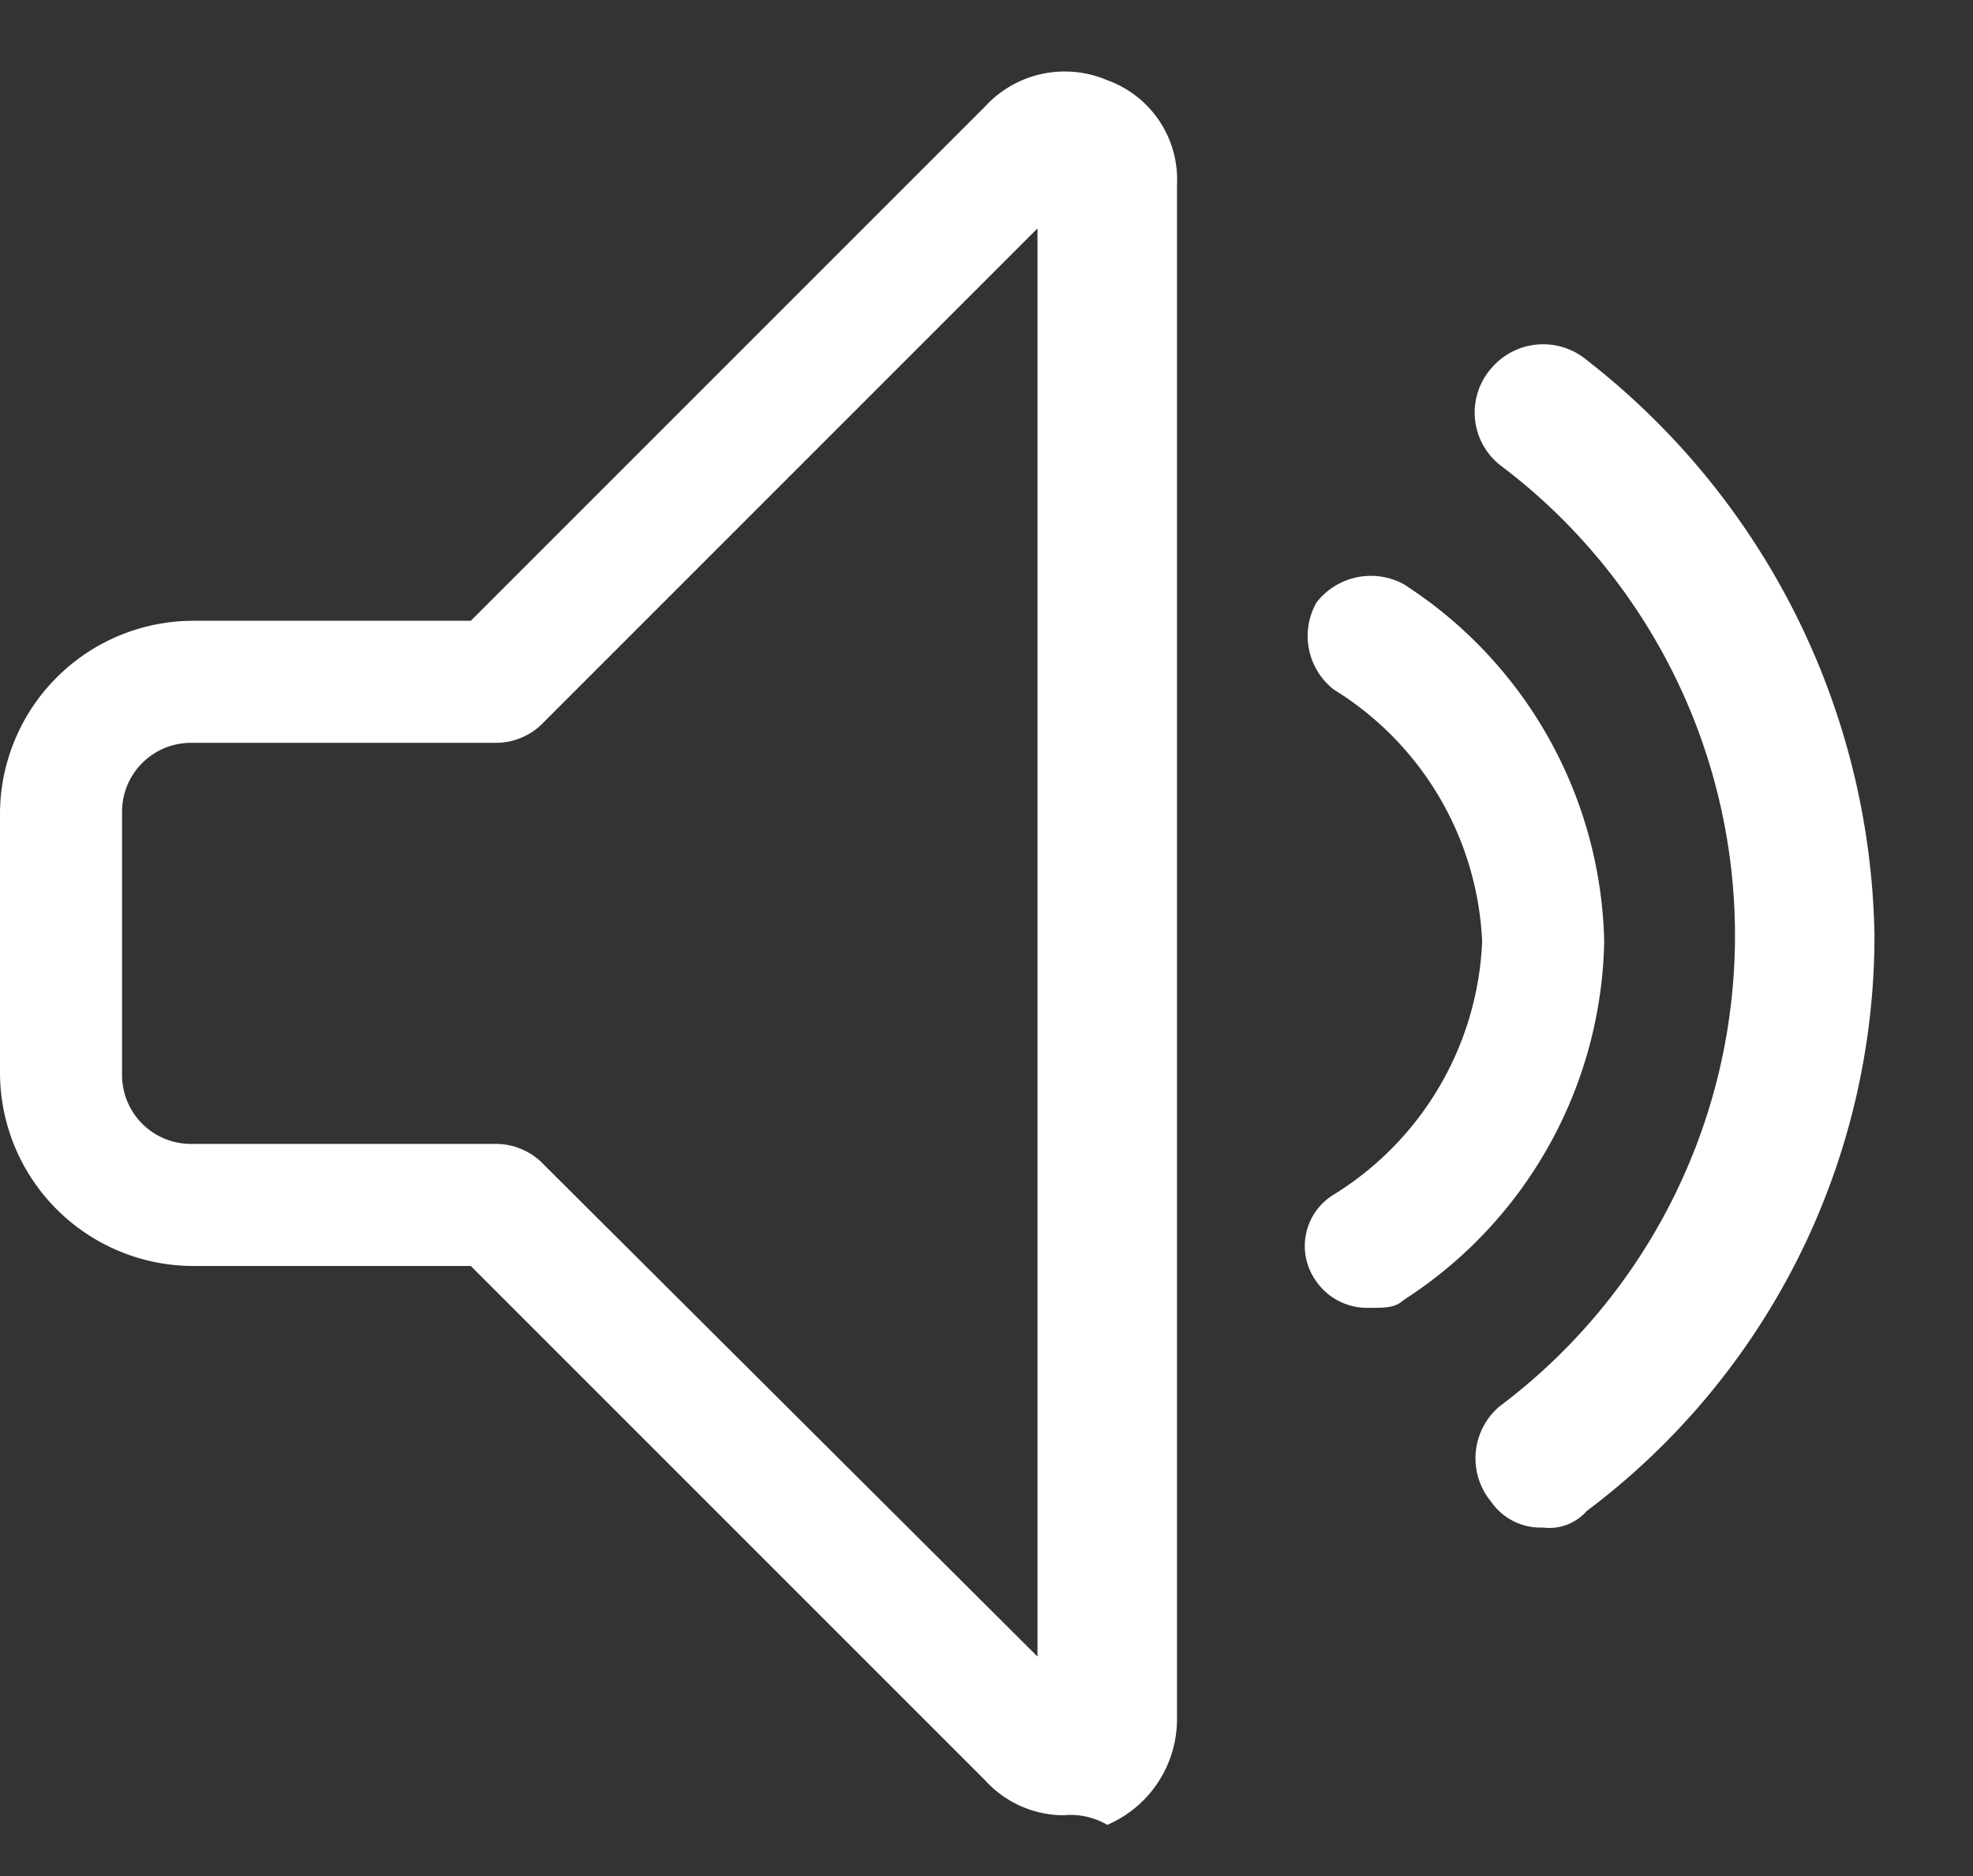
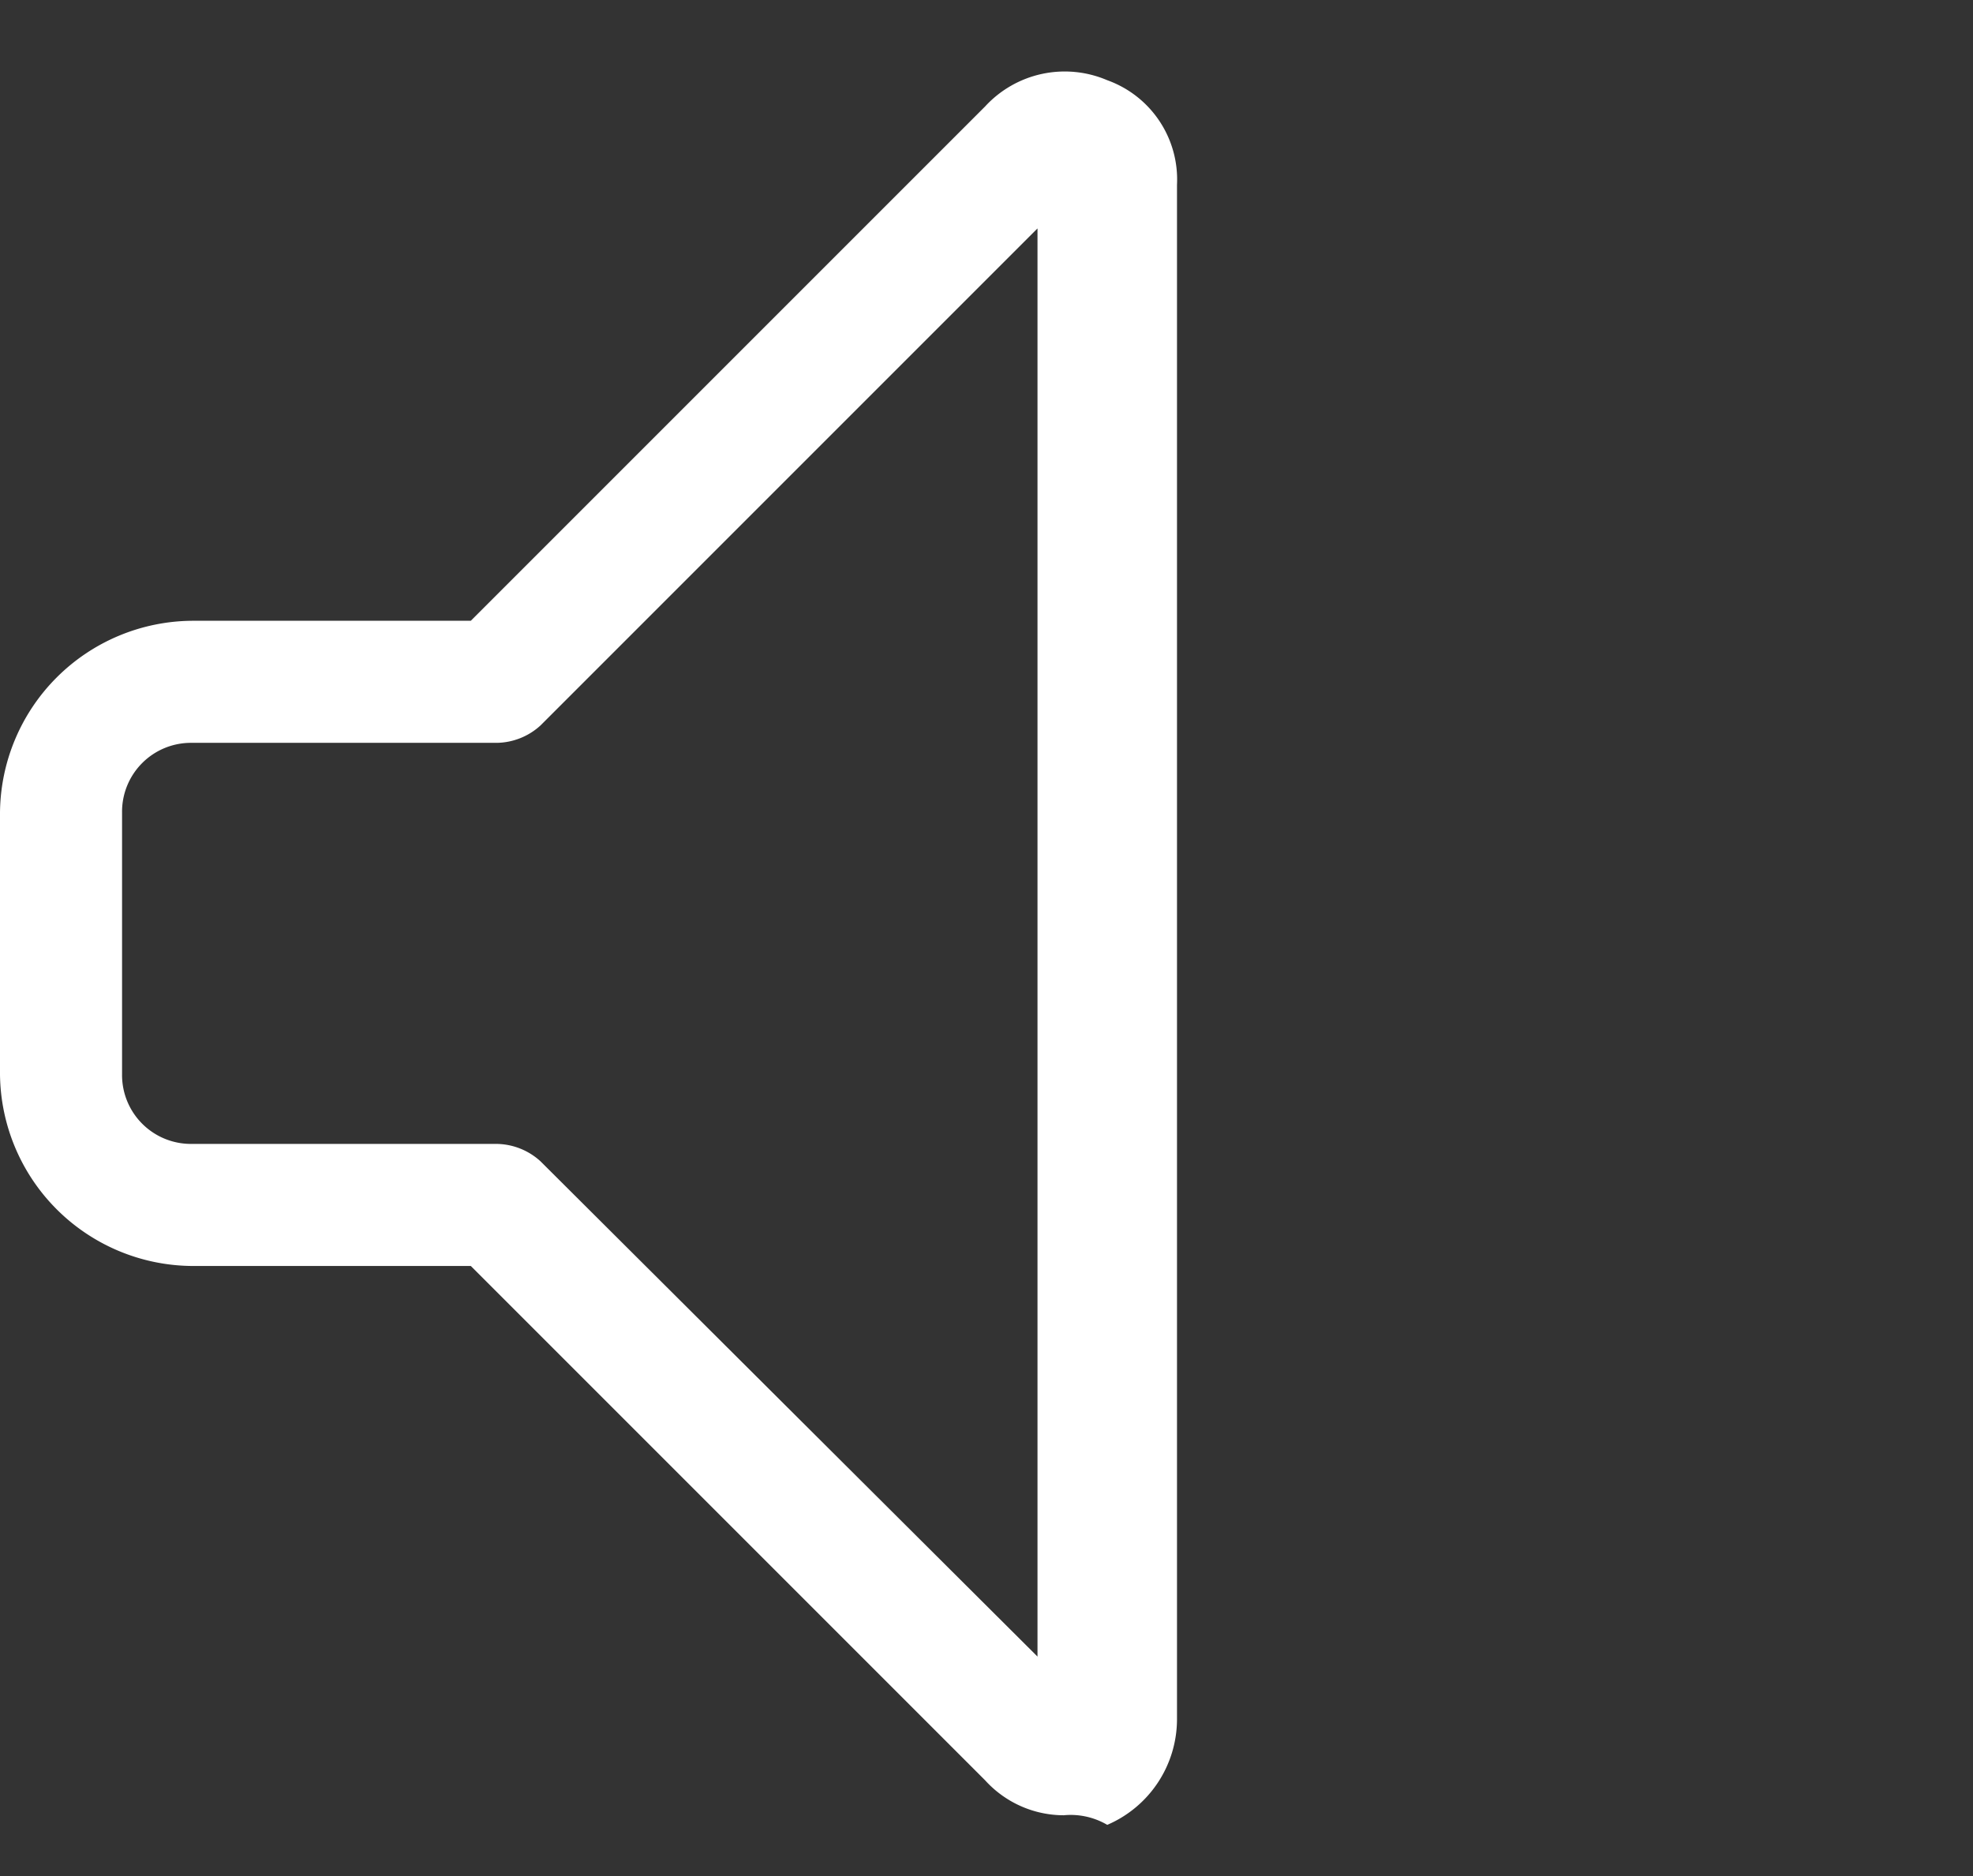
<svg xmlns="http://www.w3.org/2000/svg" viewBox="0 0 22.63 21.52">
  <rect x="0" y="0" width="22.63" height="21.52" fill="#333333" stroke="none" />
  <defs>
    <style>.cls-1{fill:#fff;}.cls-2{fill:none;}</style>
  </defs>
  <g id="Ebene_2" data-name="Ebene 2">
    <g id="Ebene_1-2" data-name="Ebene 1">
      <g id="Music-Audio_Volume-Controls_volume-control-medium" data-name="Music-Audio / Volume-Controls / volume-control-medium">
        <g id="Group_204" data-name="Group 204">
          <g id="volume-control-medium">
            <path class="cls-1" d="M12.2,20.82a1.22,1.22,0,0,1-.9-.4l-5.9-5.9H2.2A2.22,2.22,0,0,1,0,12.32v-3a2.22,2.22,0,0,1,2.2-2.2H5.4l5.9-5.9a1.24,1.24,0,0,1,1.4-.3,1.21,1.21,0,0,1,.8,1.2v17.6a1.32,1.32,0,0,1-.8,1.21A.83.83,0,0,0,12.2,20.82ZM2.2,8.52a.79.79,0,0,0-.8.8v3a.79.79,0,0,0,.8.8H5.7a.76.76,0,0,1,.5.2L11.9,19V2.62L6.2,8.32a.76.76,0,0,1-.5.2Z" />
-             <path class="cls-1" d="M17.7,17.52a.69.69,0,0,1-.6-.3.78.78,0,0,1,.1-1.09,6.75,6.75,0,0,0,0-10.8.77.77,0,0,1-.1-1.1.78.78,0,0,1,1.1-.1,8.54,8.54,0,0,1,3.3,6.6,8.25,8.25,0,0,1-3.3,6.6A.57.57,0,0,1,17.7,17.52Z" />
-             <path class="cls-1" d="M15.7,15a.71.71,0,0,1-.6-.3.69.69,0,0,1,.2-1,3.59,3.59,0,0,0,1.7-2.9,3.58,3.58,0,0,0-1.7-2.89.78.78,0,0,1-.2-1,.79.79,0,0,1,1-.21,5,5,0,0,1,2.3,4.1,5,5,0,0,1-2.3,4.11C16,15,15.9,15,15.7,15Z" />
          </g>
        </g>
      </g>
-       <path class="cls-2" d="M1.8,21.52a.72.72,0,0,1-.5-.2.78.78,0,0,1,0-1.1l20-20a.8.8,0,0,1,1.1,0,.78.78,0,0,1,0,1.1l-20,20A.73.73,0,0,1,1.8,21.52Z" />
    </g>
  </g>
</svg>